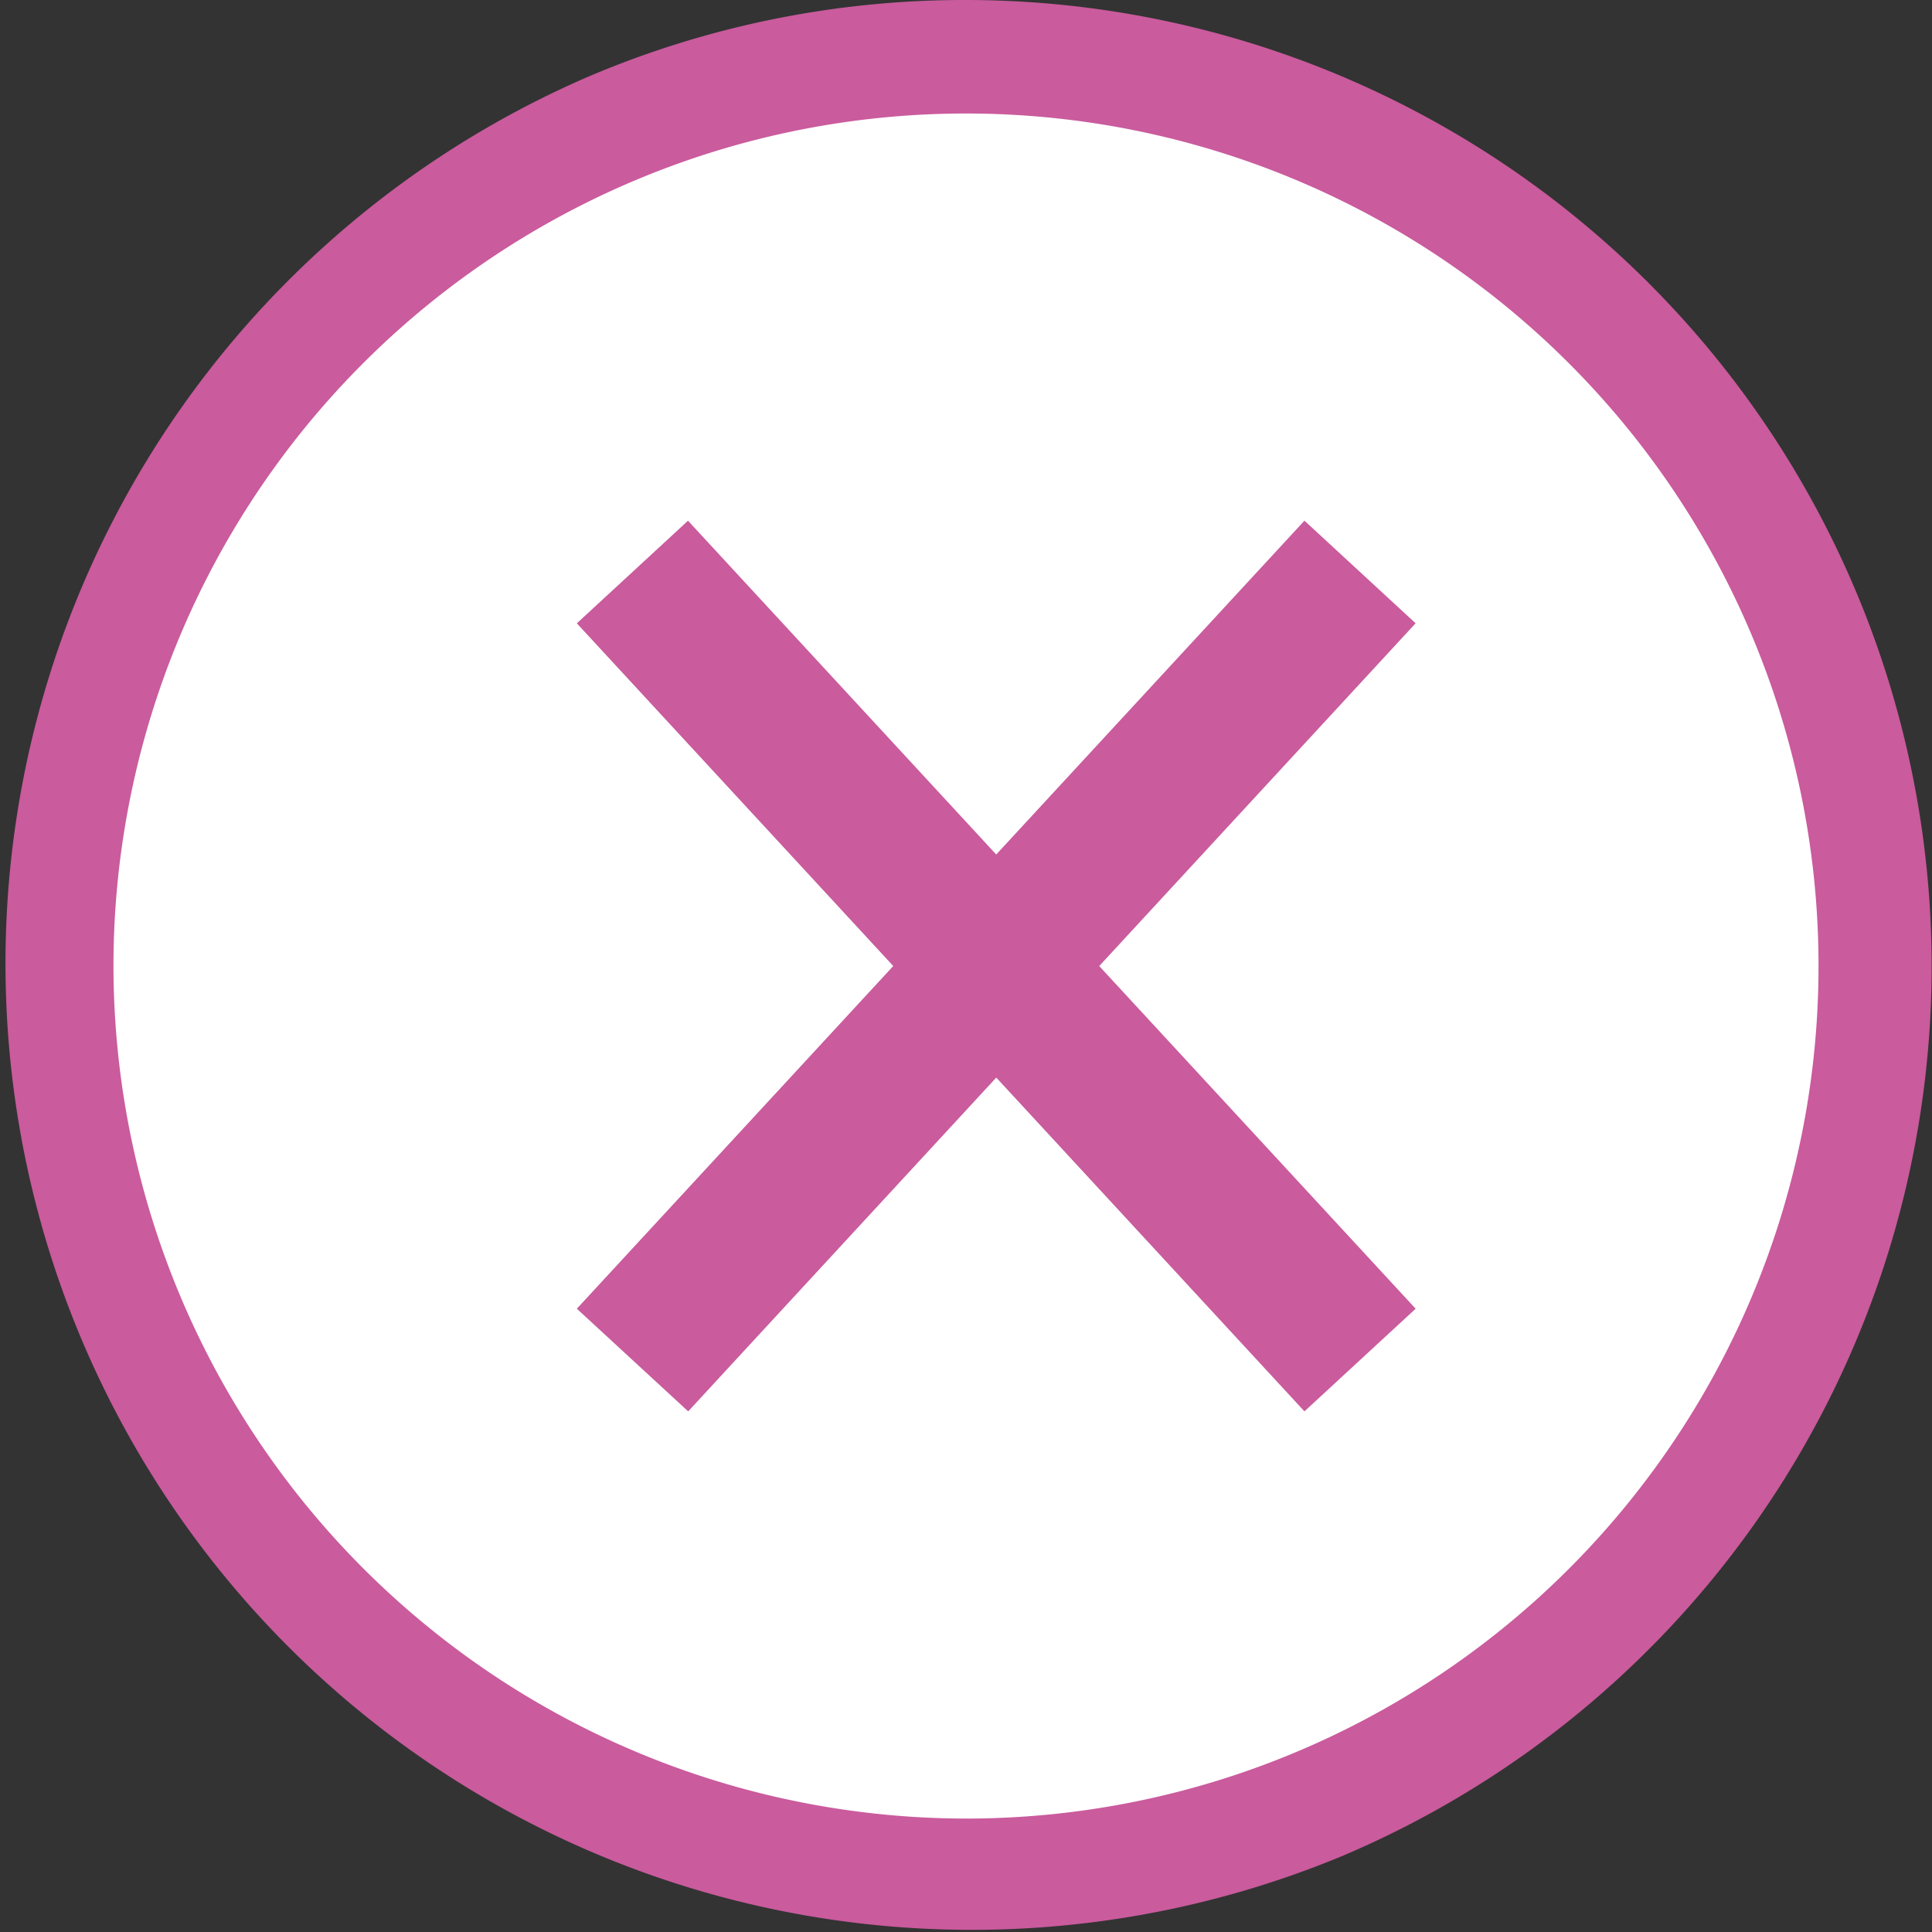
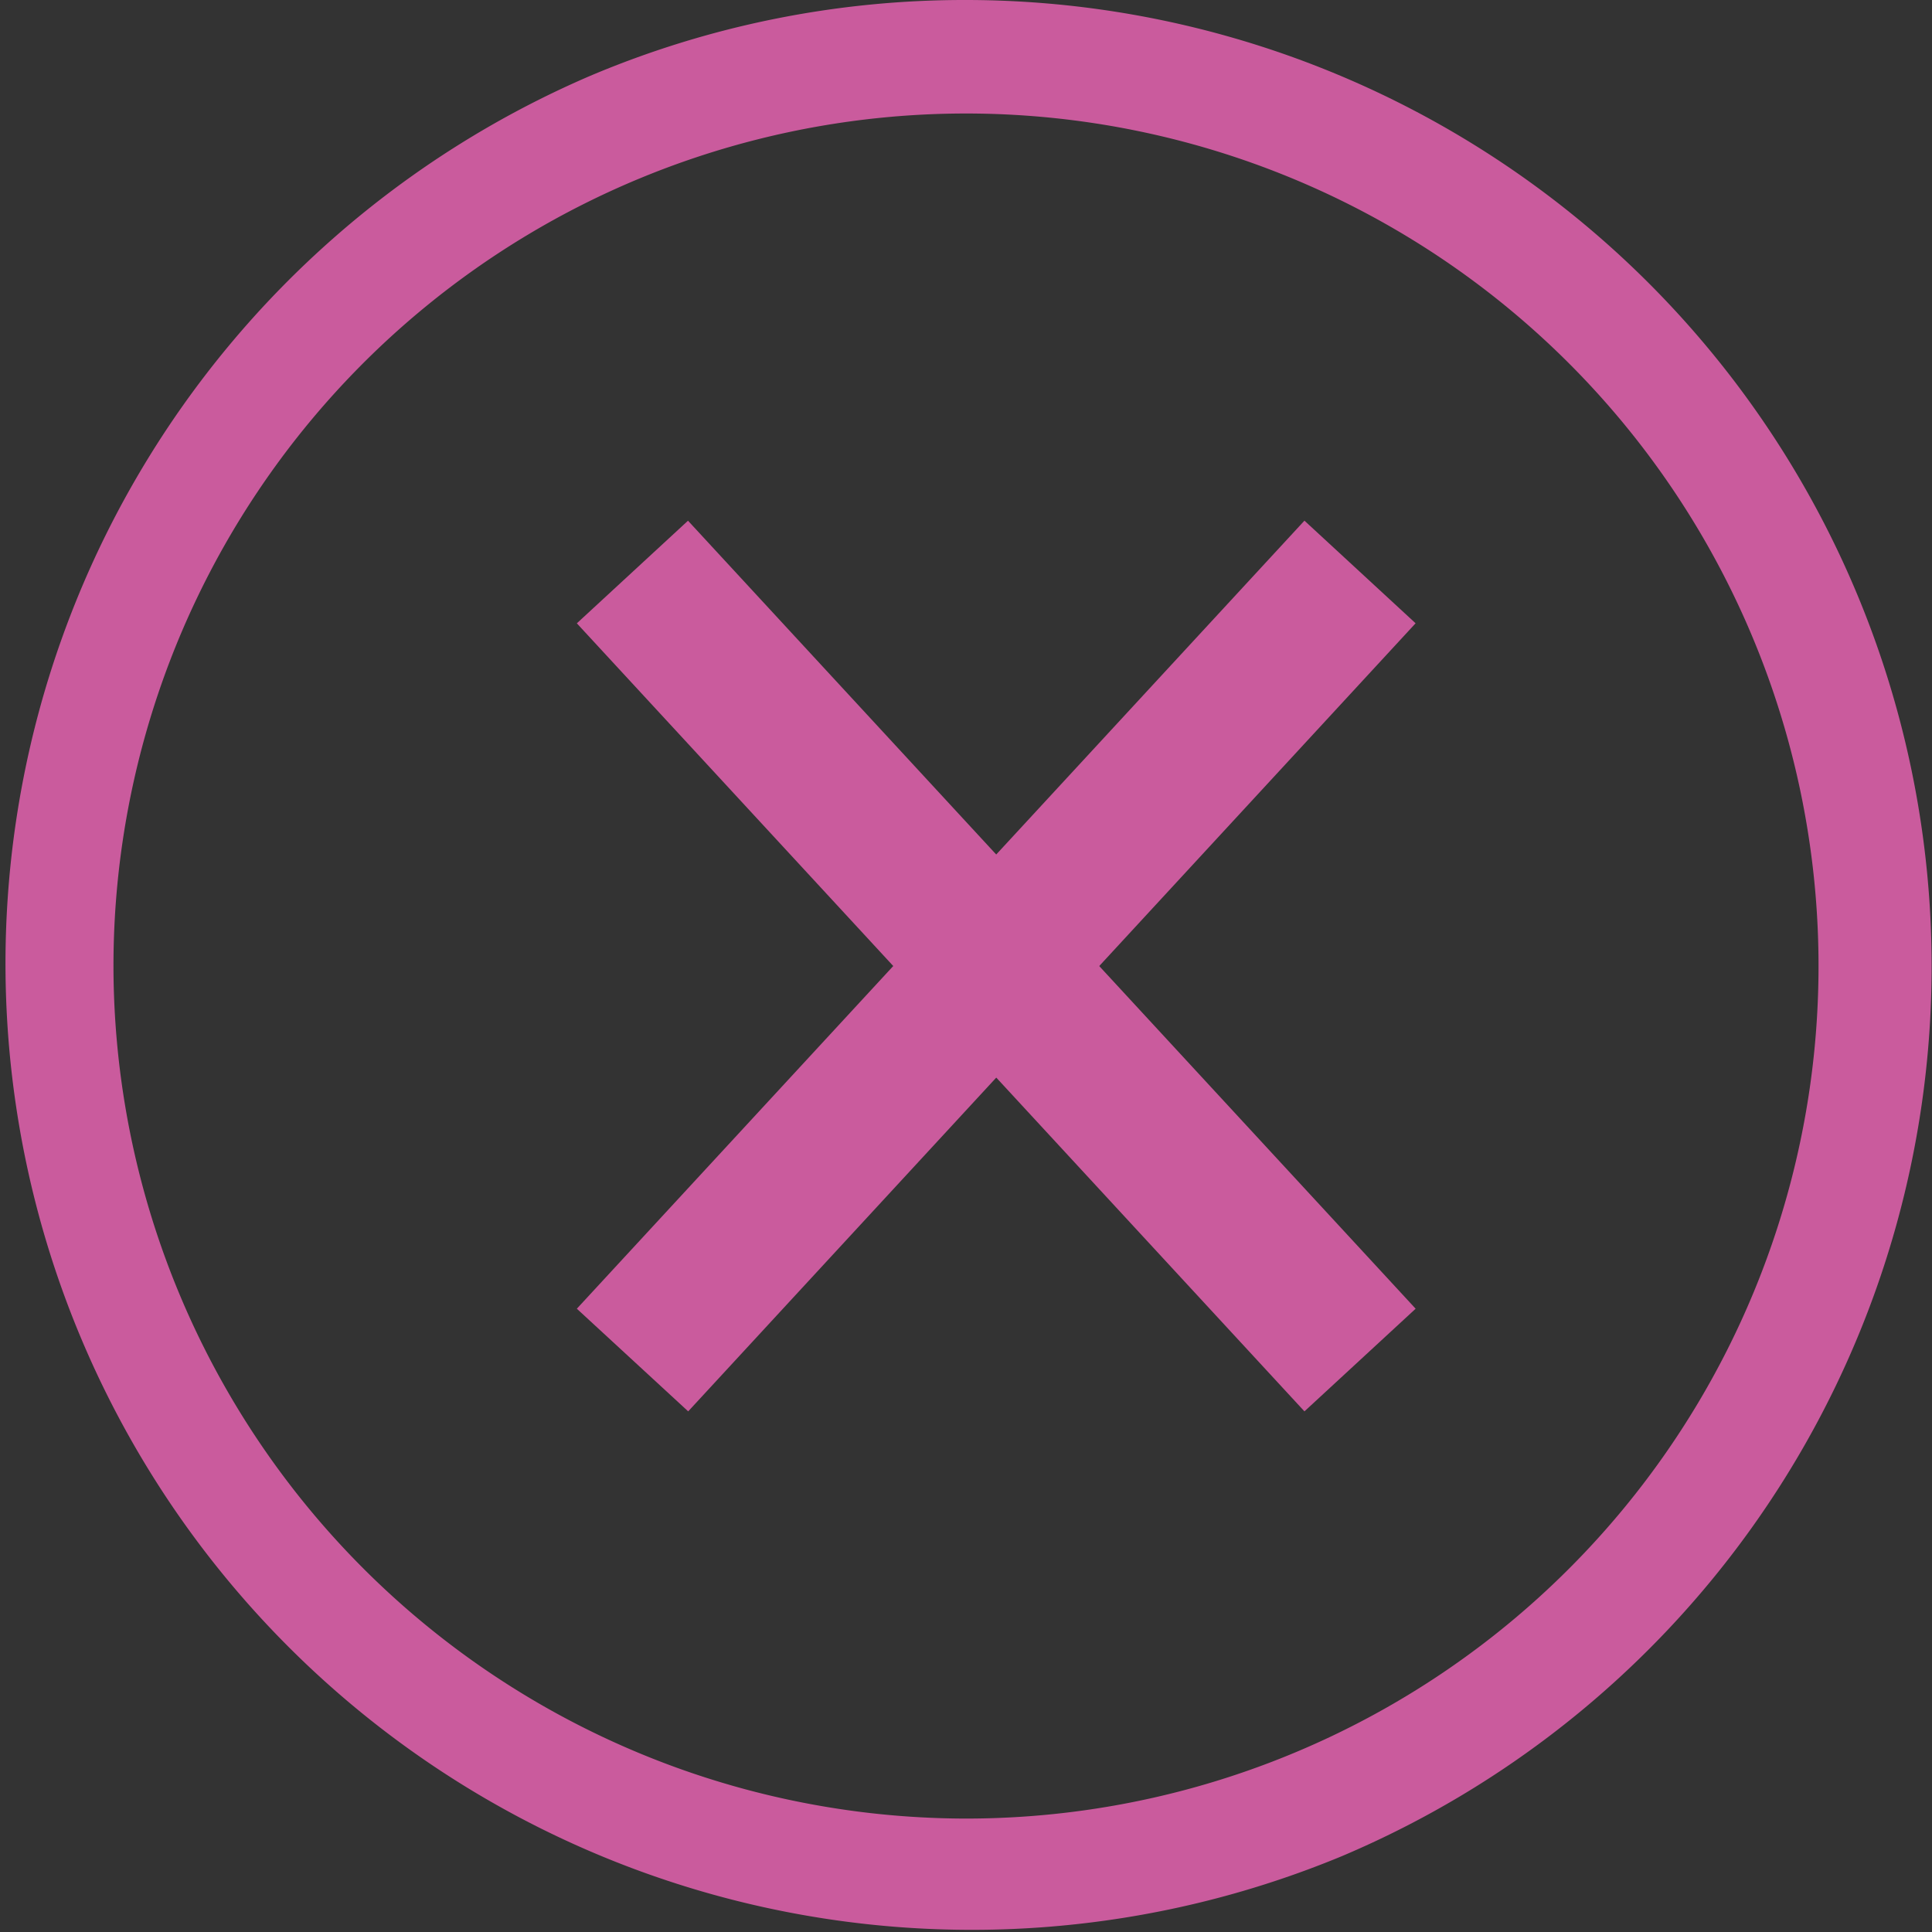
<svg xmlns="http://www.w3.org/2000/svg" width="51.08" height="51.081" viewBox="0 0 51.08 51.081">
  <rect x="0" y="0" width="51.08" height="51.081" fill="#333333" stroke="none" />
  <g id="グループ_26753" data-name="グループ 26753" transform="translate(-1.949 -1.97)">
-     <path id="パス_98305" data-name="パス 98305" d="M27.489,3.47A24.04,24.04,0,1,1,3.449,27.511,24.04,24.04,0,0,1,27.489,3.47Z" fill="#fff" fill-rule="evenodd" />
    <path id="パス_98305_-_アウトライン" data-name="パス 98305 - アウトライン" d="M27.489,1.97a25.547,25.547,0,0,1,9.942,49.073A25.547,25.547,0,0,1,17.547,3.978,25.381,25.381,0,0,1,27.489,1.97Zm0,48.081a22.54,22.54,0,1,0-22.54-22.54A22.566,22.566,0,0,0,27.489,50.051Z" fill="#ca5b9d" />
-     <path id="パス_98306" data-name="パス 98306" d="M18.674,17.093,37.907,37.928" fill="#fff" fill-rule="evenodd" />
    <path id="パス_98306_-_アウトライン" data-name="パス 98306 - アウトライン" d="M36.437,39.285,17.2,18.45l2.939-2.713L39.377,36.571Z" fill="#ca5b9d" />
-     <path id="パス_98307" data-name="パス 98307" d="M37.907,17.093,18.674,37.928" fill="#fff" fill-rule="evenodd" />
    <path id="パス_98307_-_アウトライン" data-name="パス 98307 - アウトライン" d="M20.144,39.285,17.2,36.571,36.437,15.736l2.939,2.713Z" fill="#ca5b9d" />
  </g>
</svg>